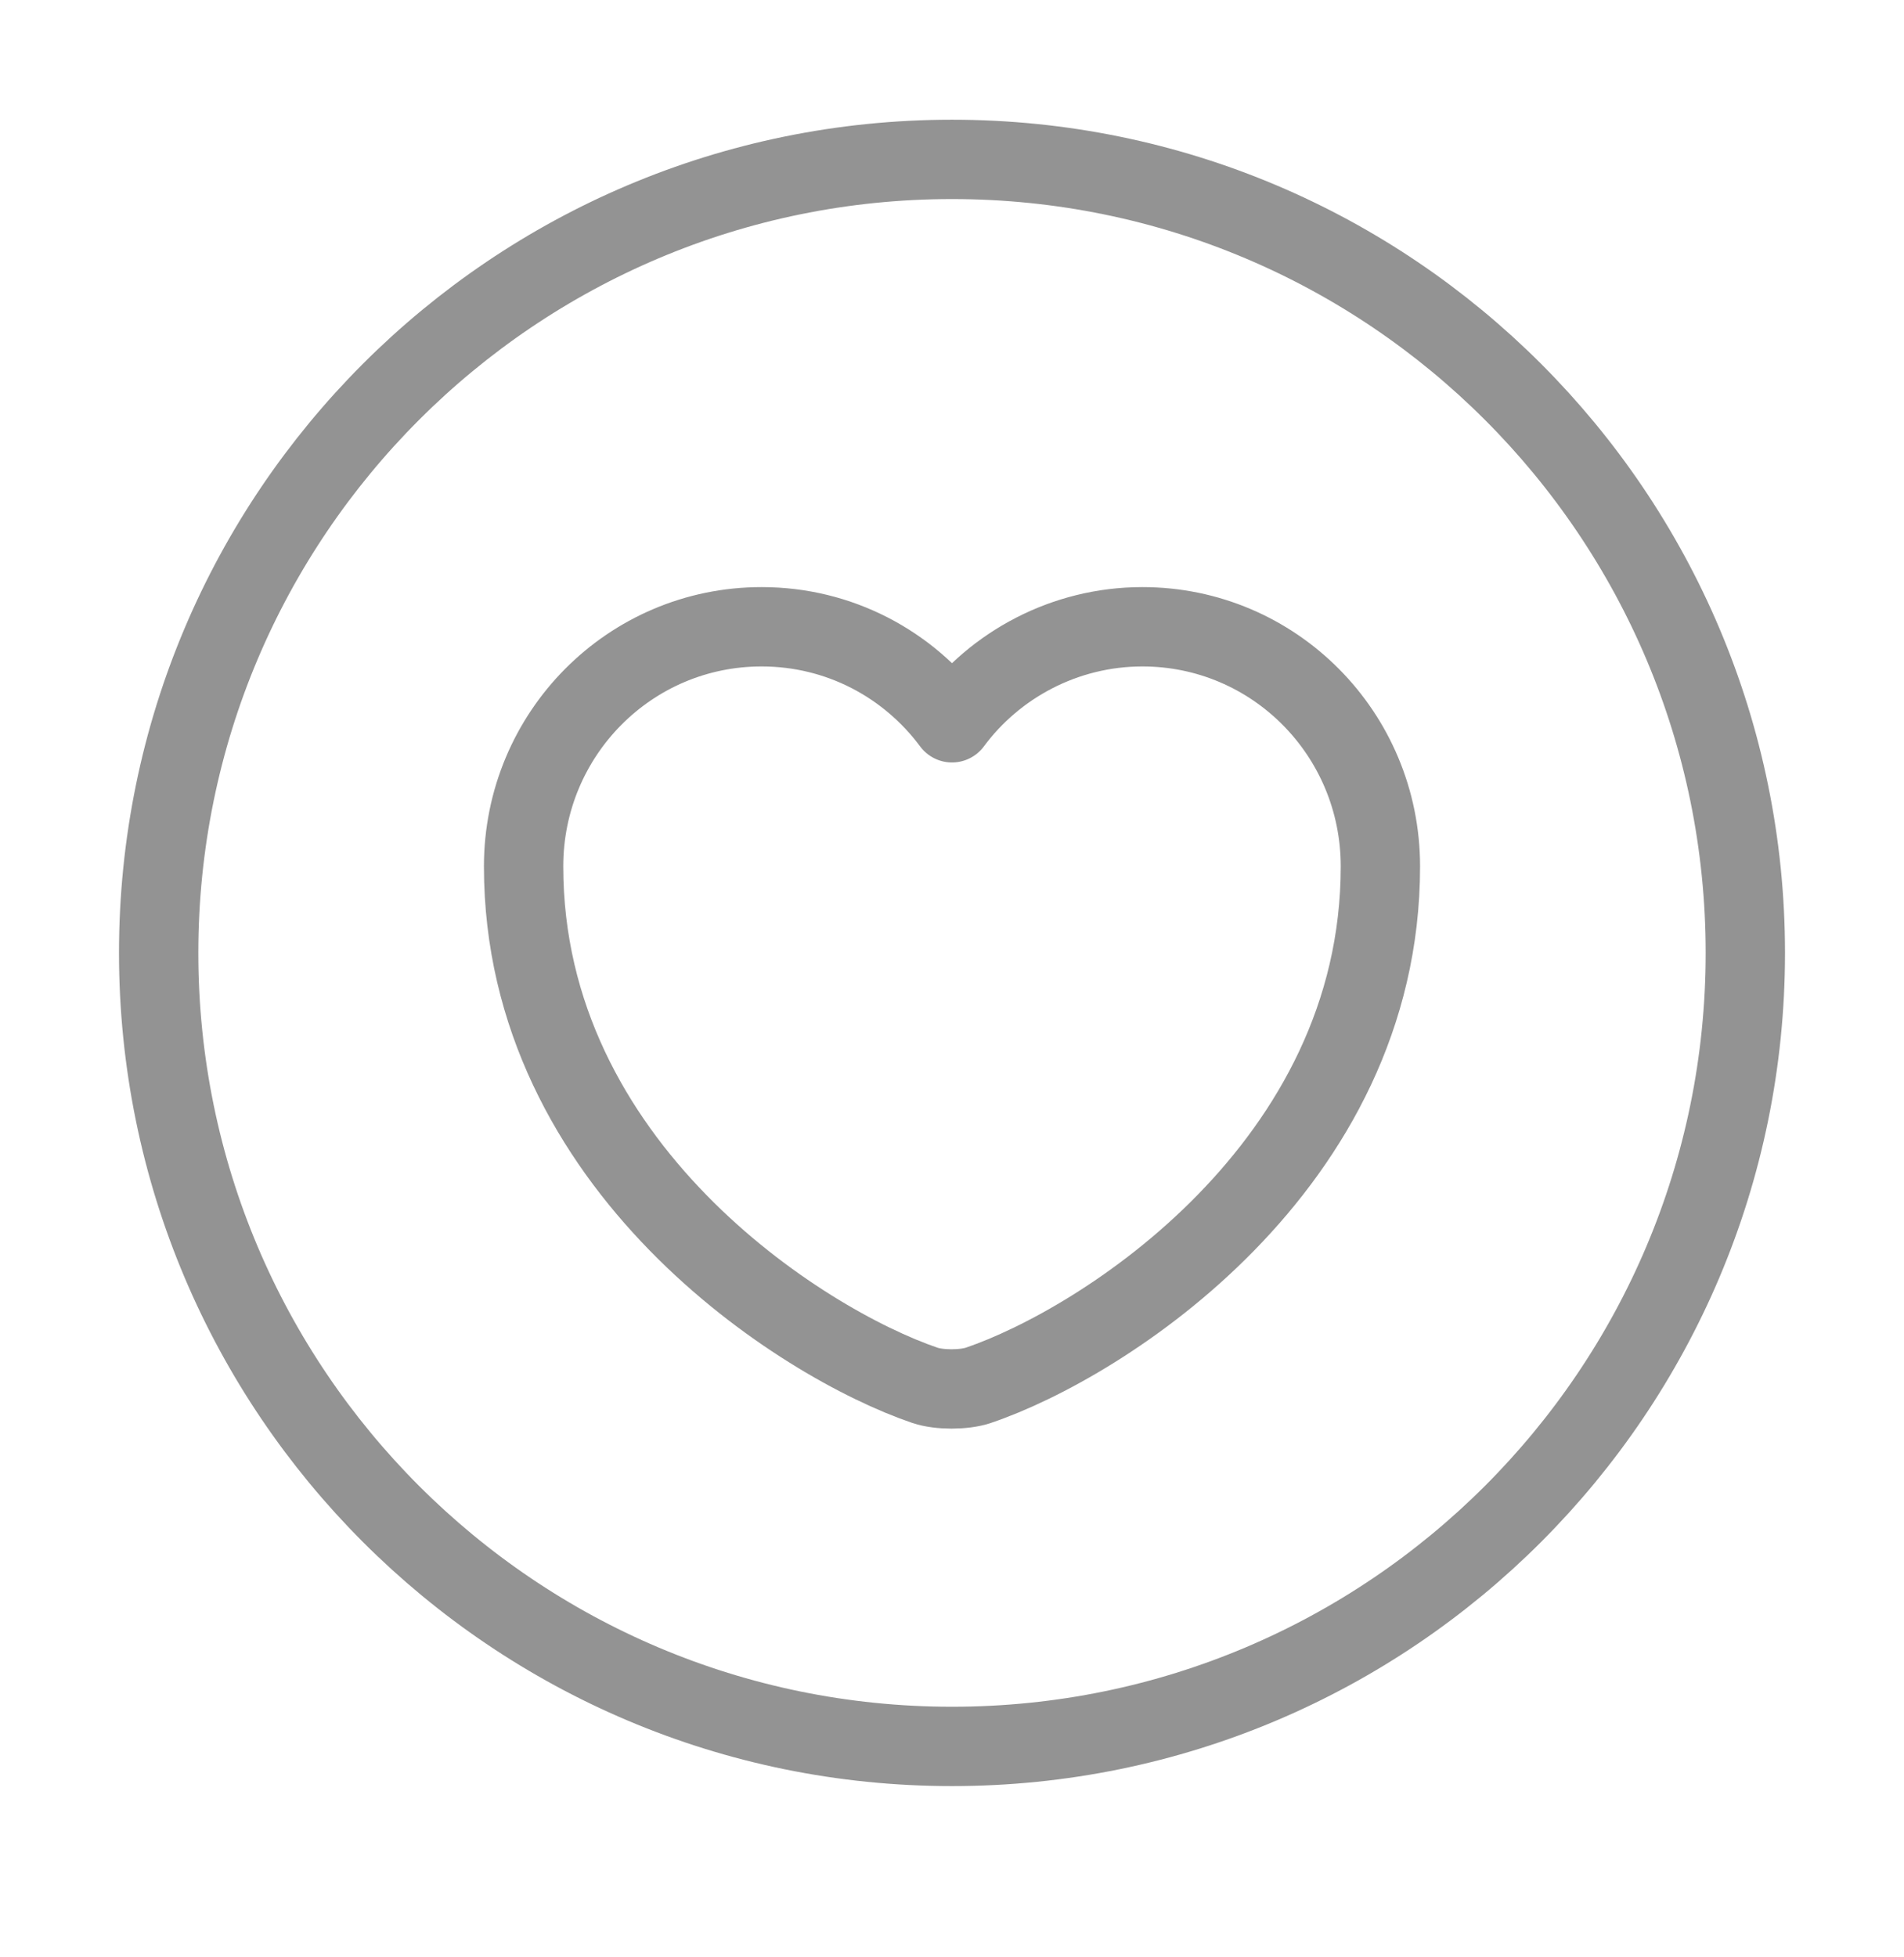
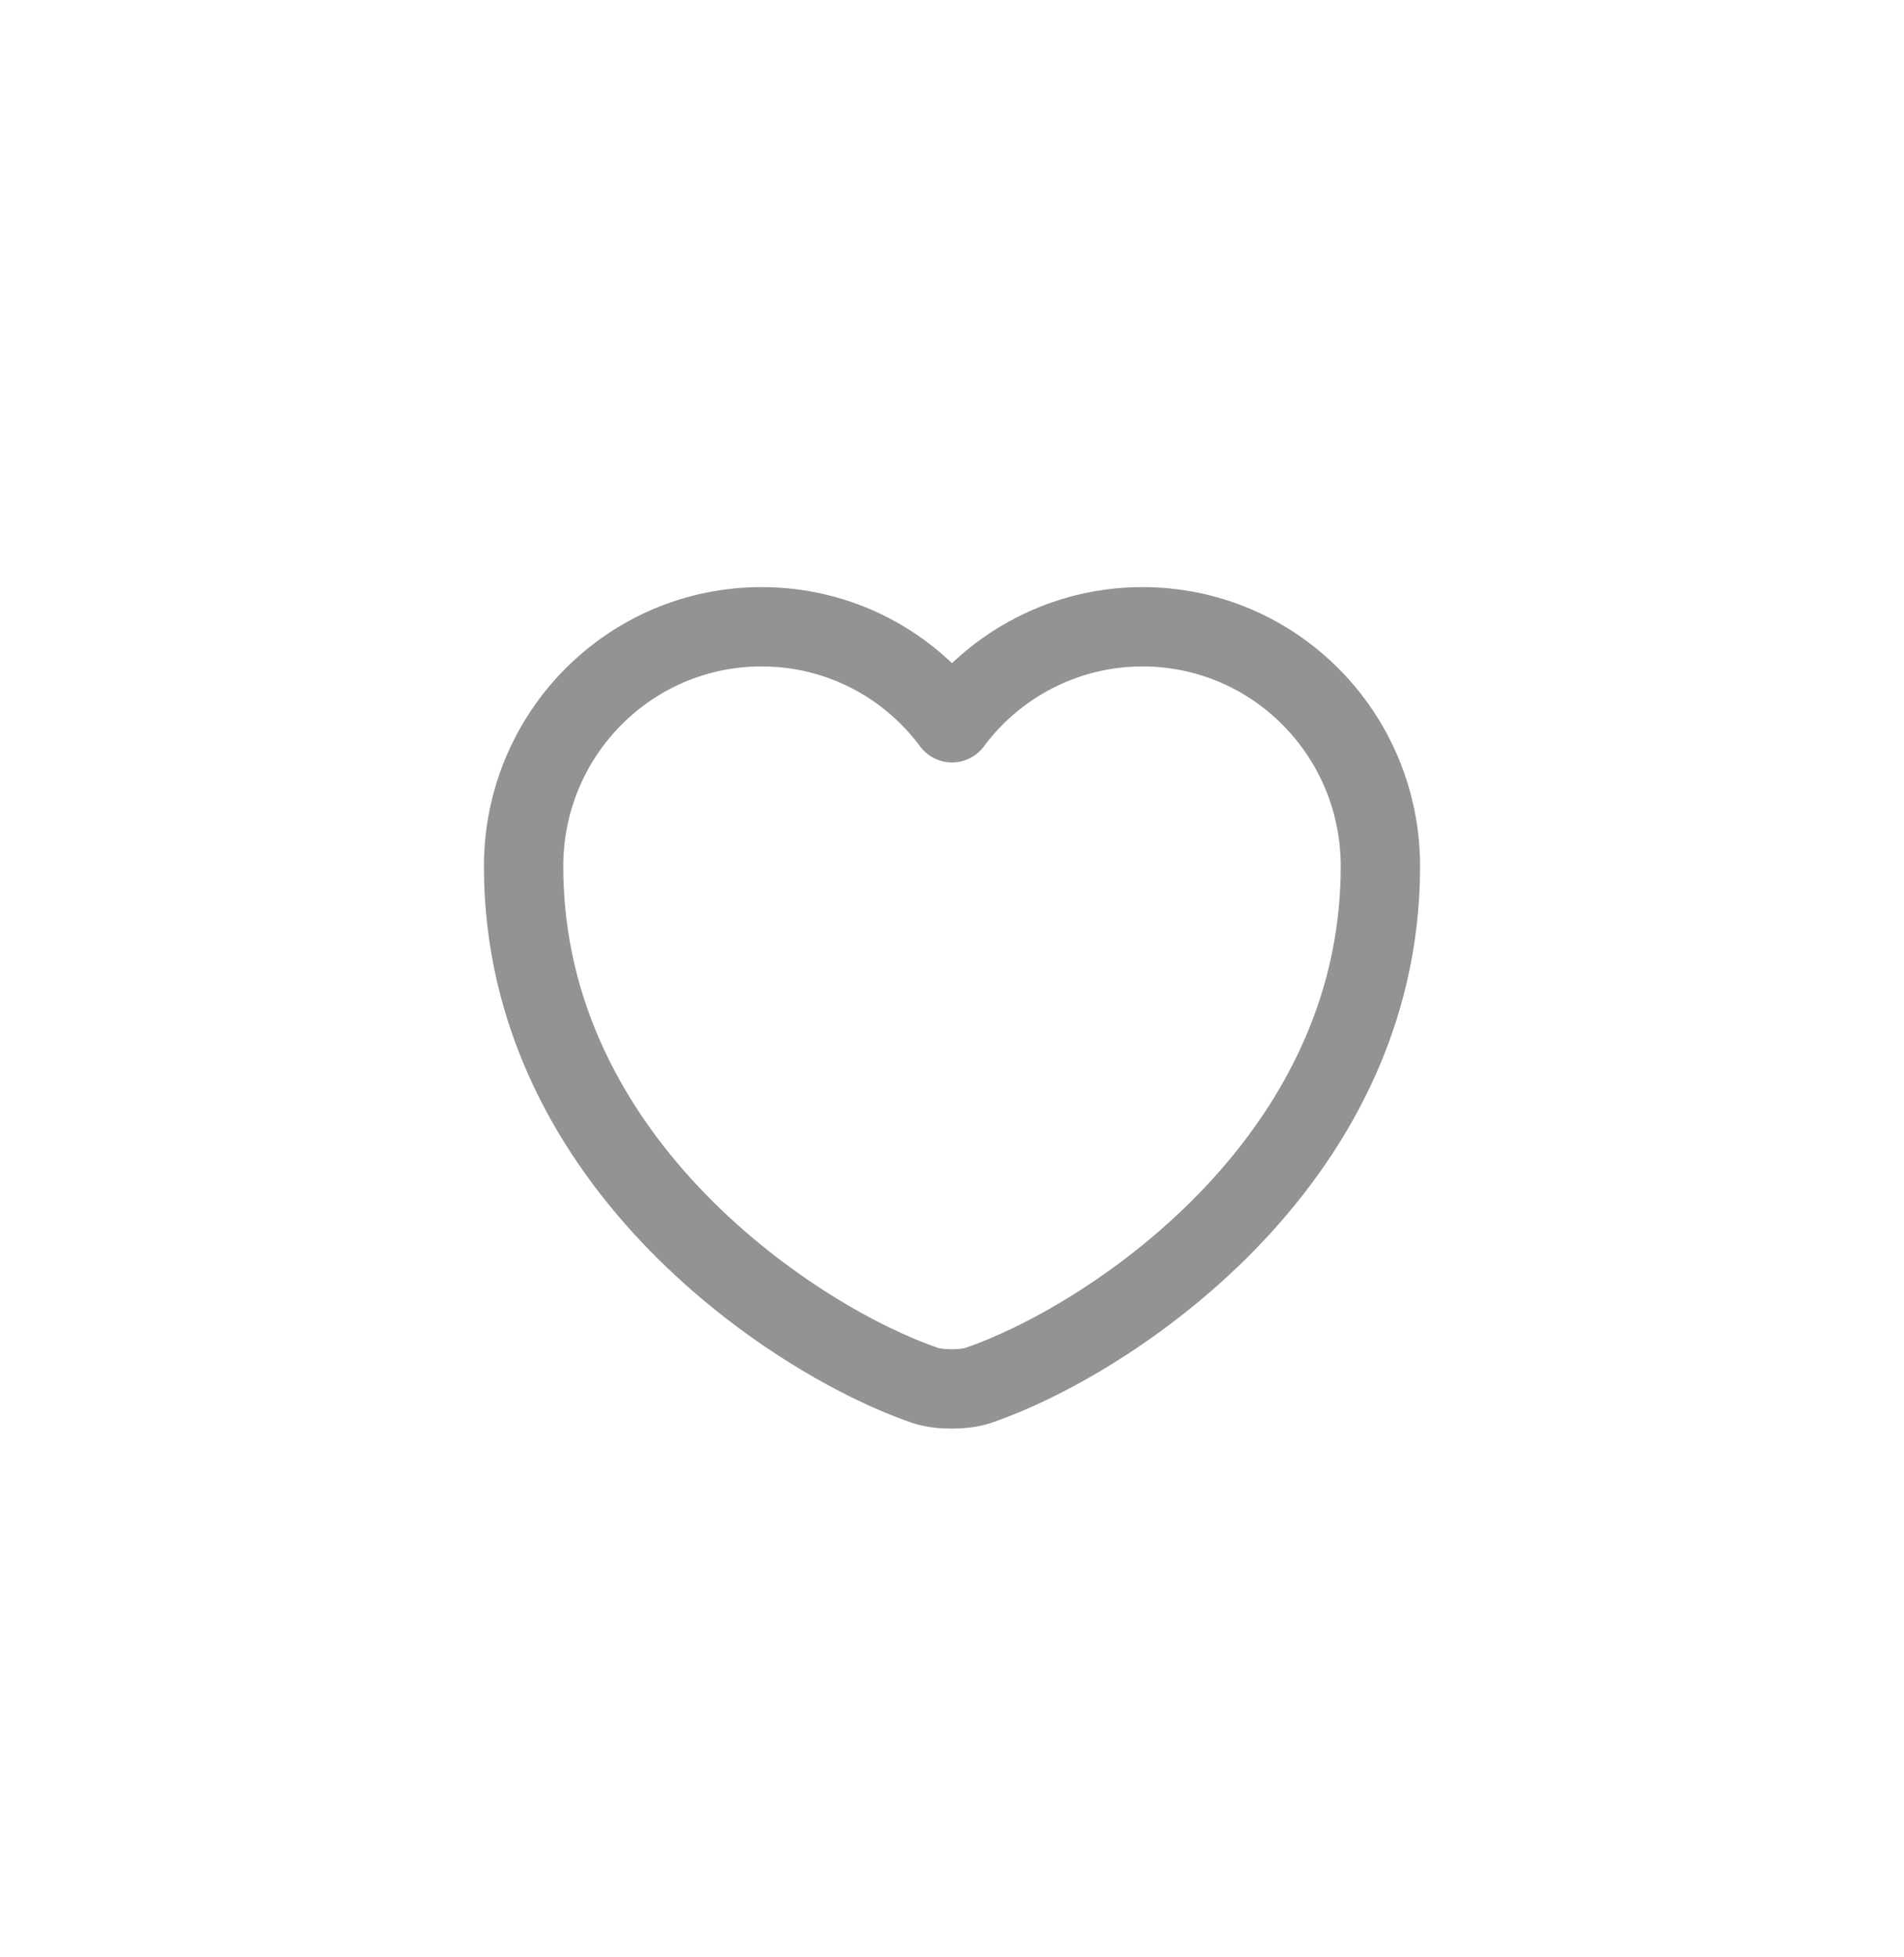
<svg xmlns="http://www.w3.org/2000/svg" width="36" height="37" viewBox="0 0 36 37" fill="none">
-   <path d="M18 33.013C26.284 33.013 33 26.297 33 18.013C33 9.729 26.284 3.013 18 3.013C9.716 3.013 3 9.729 3 18.013C3 26.297 9.716 33.013 18 33.013Z" stroke="#939393" stroke-width="1.5" stroke-linecap="round" stroke-linejoin="round" />
  <path d="M18.495 26.188C18.225 26.278 17.76 26.278 17.49 26.188C15.15 25.393 9.9 22.048 9.9 16.378C9.9 13.873 11.91 11.848 14.4 11.848C15.87 11.848 17.175 12.553 18 13.663C18.81 12.568 20.13 11.848 21.6 11.848C24.09 11.848 26.1 13.873 26.1 16.378C26.1 22.048 20.85 25.393 18.495 26.188Z" stroke="#939393" stroke-width="1.5" stroke-linecap="round" stroke-linejoin="round" />
</svg>